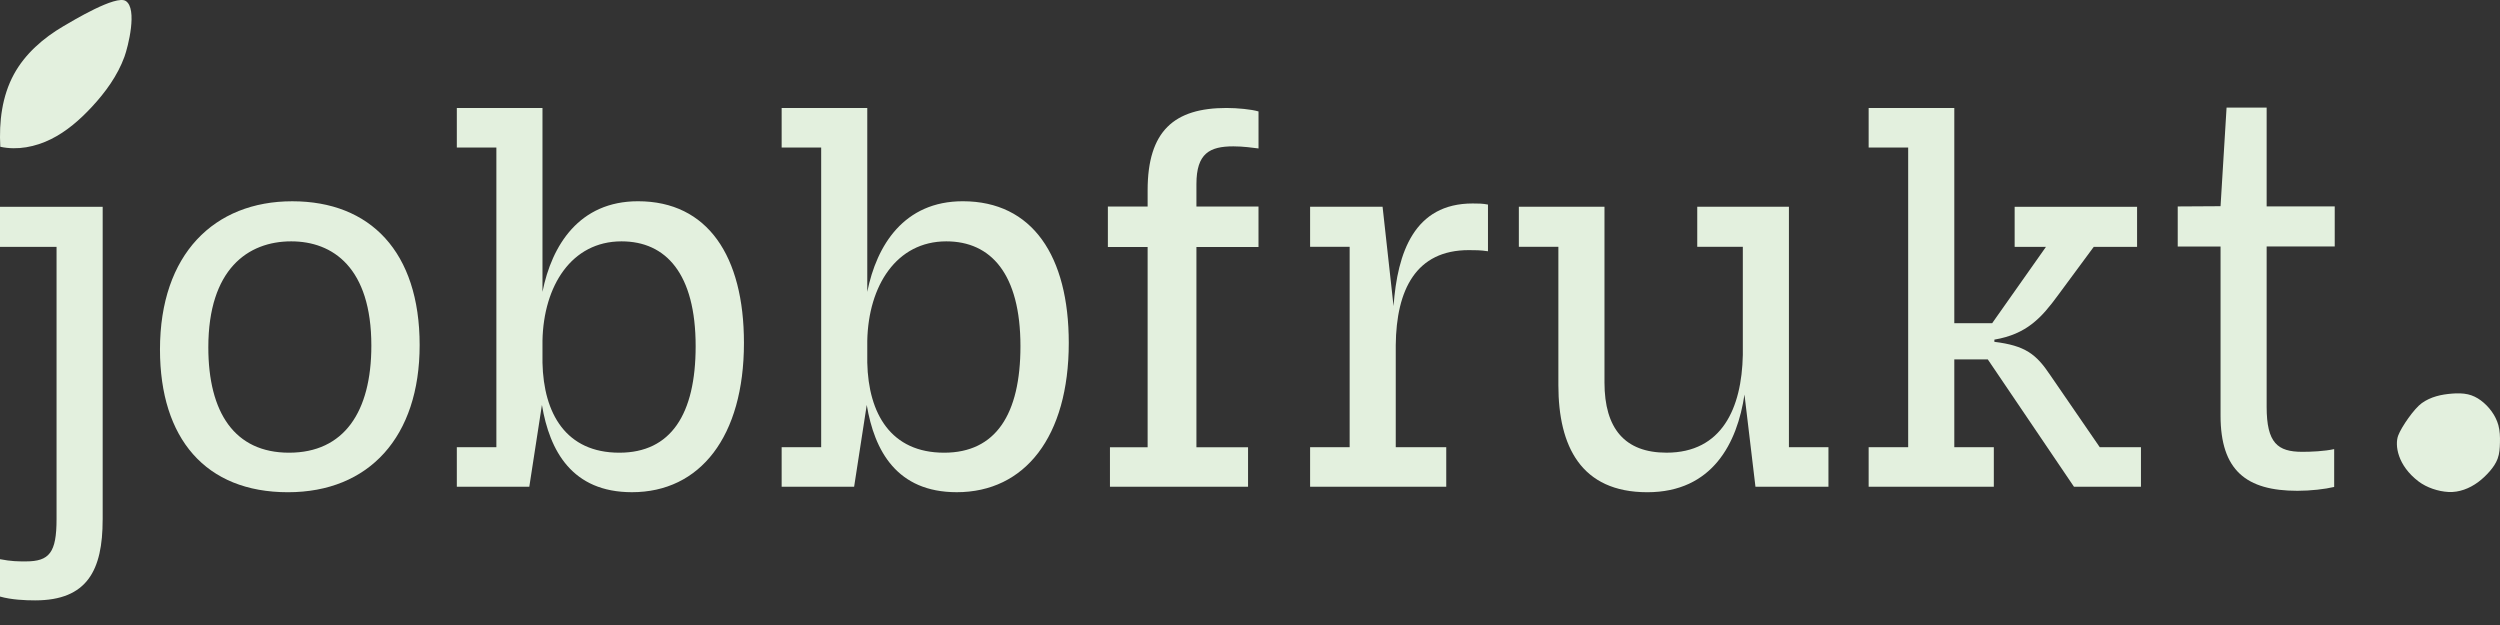
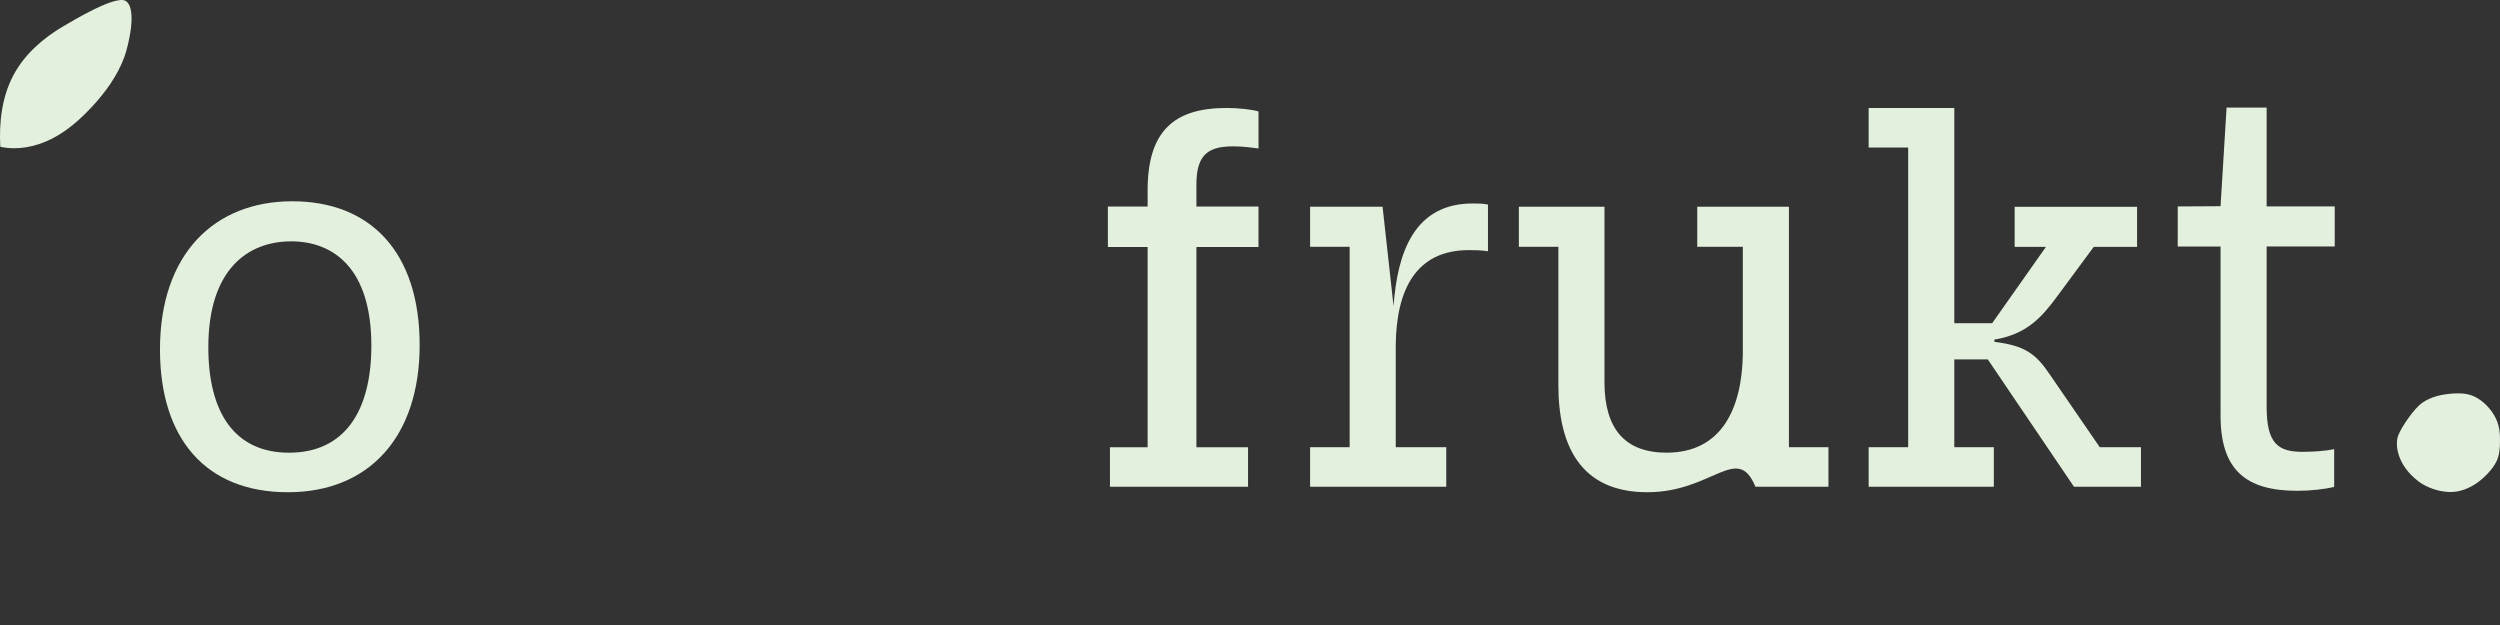
<svg xmlns="http://www.w3.org/2000/svg" width="100" height="25" viewBox="0 0 100 25" fill="none">
  <rect x="0" y="0" width="100" height="25" fill="#333333" stroke="none" />
  <path d="M99.934 17.005C99.827 16.614 99.556 16.257 99.234 16.017C99.079 15.902 98.904 15.816 98.717 15.773C98.51 15.727 98.296 15.727 98.085 15.744C97.653 15.777 97.23 15.869 96.872 16.125C96.568 16.341 96.058 17.073 95.927 17.423C95.787 17.8 95.894 18.614 96.744 19.259C97.066 19.503 97.525 19.657 97.936 19.679C98.365 19.703 98.779 19.538 99.121 19.288C99.293 19.161 99.449 19.012 99.589 18.851C99.719 18.701 99.835 18.537 99.904 18.351C99.981 18.145 99.993 17.921 99.998 17.704C100.005 17.47 99.996 17.232 99.934 17.005Z" fill="#E3F0DE" />
-   <path d="M4.106 20.787C4.106 22.807 3.492 24.015 1.406 24.015C1.011 24.015 0.462 23.992 0 23.862V22.368C0.462 22.456 0.704 22.456 1.033 22.456C1.976 22.456 2.262 22.105 2.262 20.765V9.874H0V8.271H4.107V20.787H4.106Z" fill="#E3F0DE" />
  <path d="M6.399 13.98C6.399 10.159 8.574 8.051 11.691 8.051C14.809 8.051 16.786 10.071 16.786 13.804C16.786 17.471 14.766 19.689 11.516 19.689C8.222 19.689 6.399 17.538 6.399 13.98ZM14.854 13.826C14.854 10.709 13.317 9.654 11.648 9.654C9.913 9.654 8.333 10.773 8.333 13.892C8.333 16.505 9.387 18.108 11.561 18.108C13.756 18.108 14.854 16.483 14.854 13.826Z" fill="#E3F0DE" />
-   <path d="M21.699 4.318V11.674C22.072 9.807 23.17 8.05 25.52 8.05C28.309 8.05 29.758 10.246 29.758 13.716C29.758 17.471 28.001 19.688 25.278 19.688C22.885 19.688 21.985 18.041 21.677 16.197L21.172 19.469H18.273V17.888H19.855V5.9H18.273V4.319H21.699V4.318ZM21.699 13.629V14.507C21.743 16.549 22.643 18.108 24.773 18.108C26.837 18.108 27.826 16.571 27.826 13.848C27.826 10.95 26.639 9.654 24.861 9.654C22.862 9.654 21.742 11.432 21.699 13.629Z" fill="#E3F0DE" />
-   <path d="M34.691 4.318V11.674C35.065 9.807 36.162 8.05 38.512 8.05C41.301 8.05 42.751 10.246 42.751 13.716C42.751 17.471 40.994 19.688 38.271 19.688C35.878 19.688 34.977 18.041 34.67 16.197L34.165 19.469H31.266V17.888H32.847V5.9H31.266V4.319H34.691V4.318ZM34.691 13.629V14.507C34.736 16.549 35.636 18.108 37.766 18.108C39.83 18.108 40.818 16.571 40.818 13.848C40.818 10.95 39.632 9.654 37.853 9.654C35.855 9.654 34.736 11.432 34.691 13.629Z" fill="#E3F0DE" />
  <path d="M47.857 8.261H50.34V9.879H47.857V17.89H49.922V19.469H44.398V17.89H45.905V9.88H44.315V8.262H45.905V7.611C45.905 5.24 46.965 4.319 49.058 4.319C49.504 4.319 50.063 4.374 50.341 4.458V5.938C50.118 5.91 49.727 5.854 49.336 5.854C48.388 5.854 47.857 6.133 47.857 7.361V8.261Z" fill="#E3F0DE" />
  <path d="M52.404 19.469V17.888H53.986V9.873H52.404V8.27H55.303L55.742 12.245C55.896 10.093 56.576 8.139 58.904 8.139C59.124 8.139 59.299 8.139 59.519 8.183V10.05C59.212 10.005 59.014 10.005 58.75 10.005C56.642 10.005 55.852 11.586 55.83 13.804V17.888H57.85V19.469H52.404Z" fill="#E3F0DE" />
-   <path d="M62.335 15.407V9.873H60.754V8.27H64.179V15.297C64.179 17.141 64.992 18.107 66.661 18.107C68.878 18.107 69.669 16.329 69.713 14.199V9.873H67.89V8.27H71.557V17.888H73.138V19.469H70.218L69.779 15.781C69.493 17.713 68.505 19.689 65.892 19.689C63.236 19.689 62.335 17.845 62.335 15.407Z" fill="#E3F0DE" />
+   <path d="M62.335 15.407V9.873H60.754V8.27H64.179V15.297C64.179 17.141 64.992 18.107 66.661 18.107C68.878 18.107 69.669 16.329 69.713 14.199V9.873H67.89V8.27H71.557V17.888H73.138V19.469H70.218C69.493 17.713 68.505 19.689 65.892 19.689C63.236 19.689 62.335 17.845 62.335 15.407Z" fill="#E3F0DE" />
  <path d="M83.75 9.874L82.323 11.806C81.664 12.707 81.071 13.366 79.775 13.585V13.673C81.005 13.826 81.444 14.156 82.015 15.013L83.991 17.889H85.638V19.47H82.959L79.511 14.375H78.172V17.889H79.753V19.47H74.746V17.889H76.327V5.9H74.746V4.319H78.172V12.927H79.687L81.838 9.875H80.586V8.272H85.483V9.875H83.75V9.874Z" fill="#E3F0DE" />
  <path d="M90.666 16.273C90.666 17.722 91.105 18.073 92.094 18.073C92.445 18.073 92.972 18.051 93.367 17.964V19.478C92.994 19.567 92.423 19.632 91.896 19.632C89.854 19.632 88.822 18.82 88.822 16.623V9.86H87.109V8.258L88.822 8.248L89.063 4.304H90.666V8.257H93.389V9.859H90.666V16.273Z" fill="#E3F0DE" />
  <path d="M2.532 1.051C1.731 1.522 1.003 2.153 0.558 2.969C0.08 3.844 -0.043 4.875 0.012 5.871C0.694 6.02 1.417 5.876 2.041 5.566C2.665 5.256 3.199 4.787 3.674 4.276C4.219 3.689 4.7 3.028 4.976 2.275C5.122 1.877 5.509 0.349 5.031 0.04C4.639 -0.214 2.916 0.827 2.532 1.051Z" fill="#E3F0DE" />
</svg>